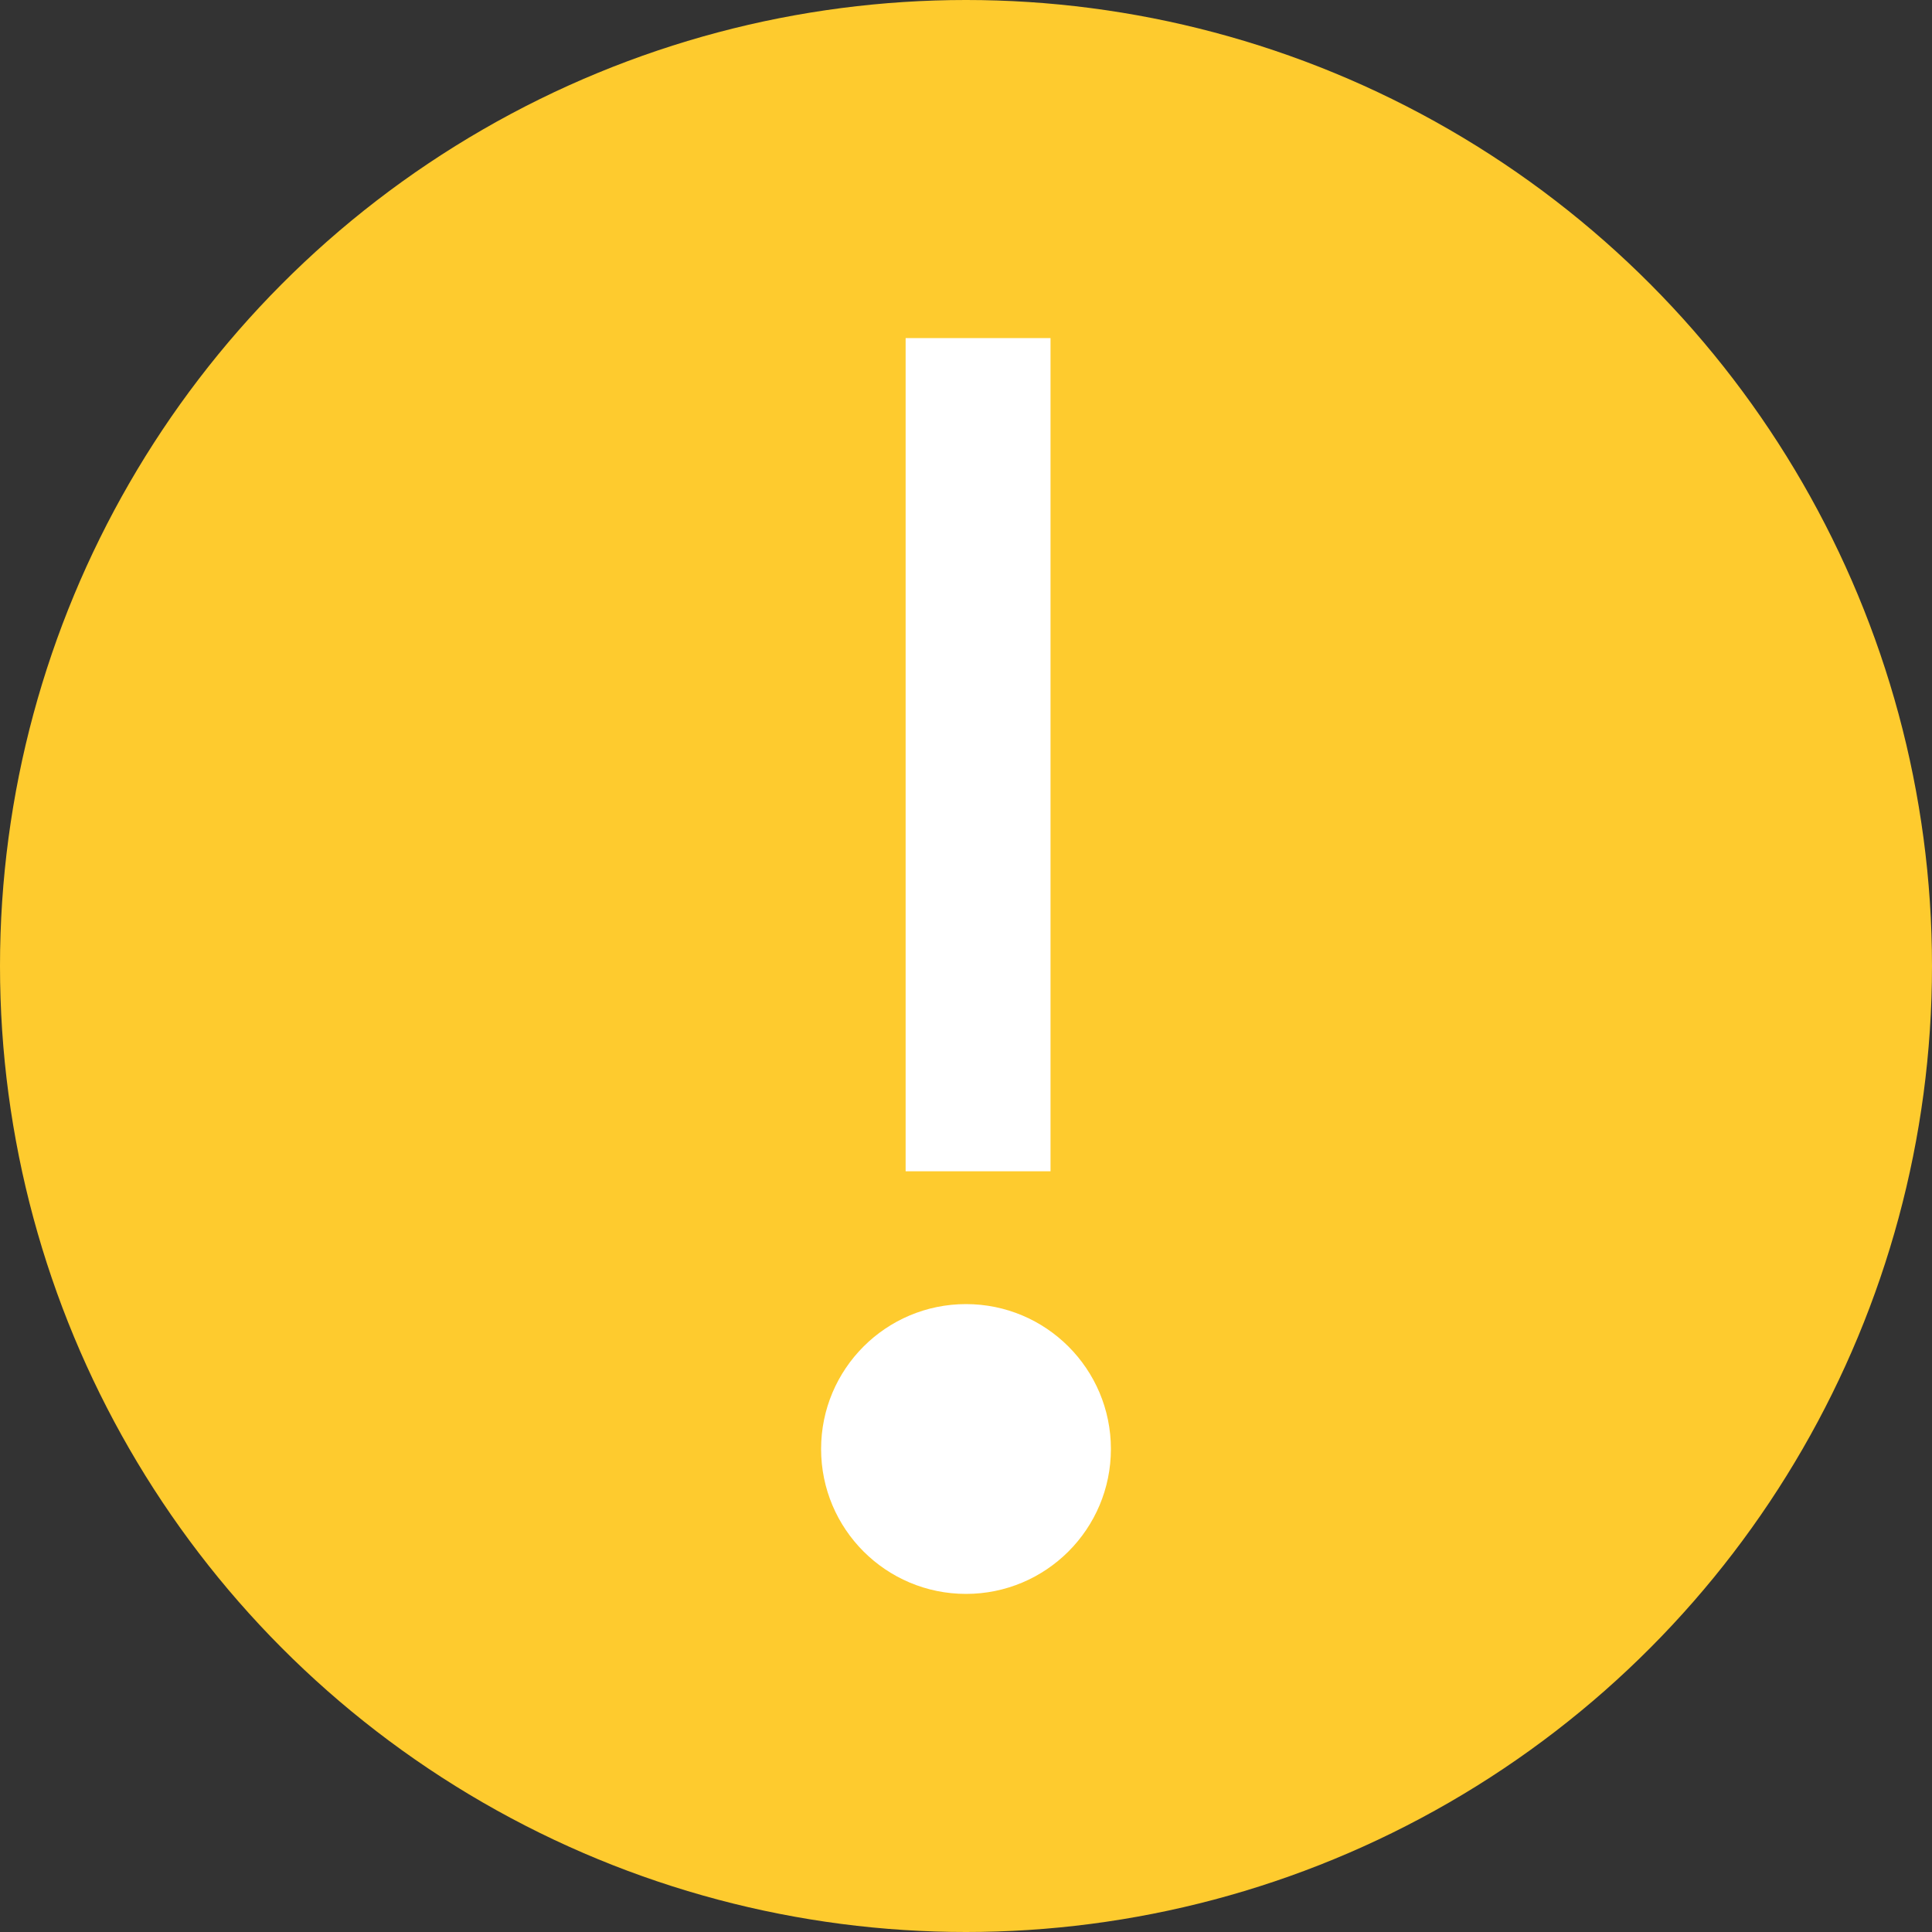
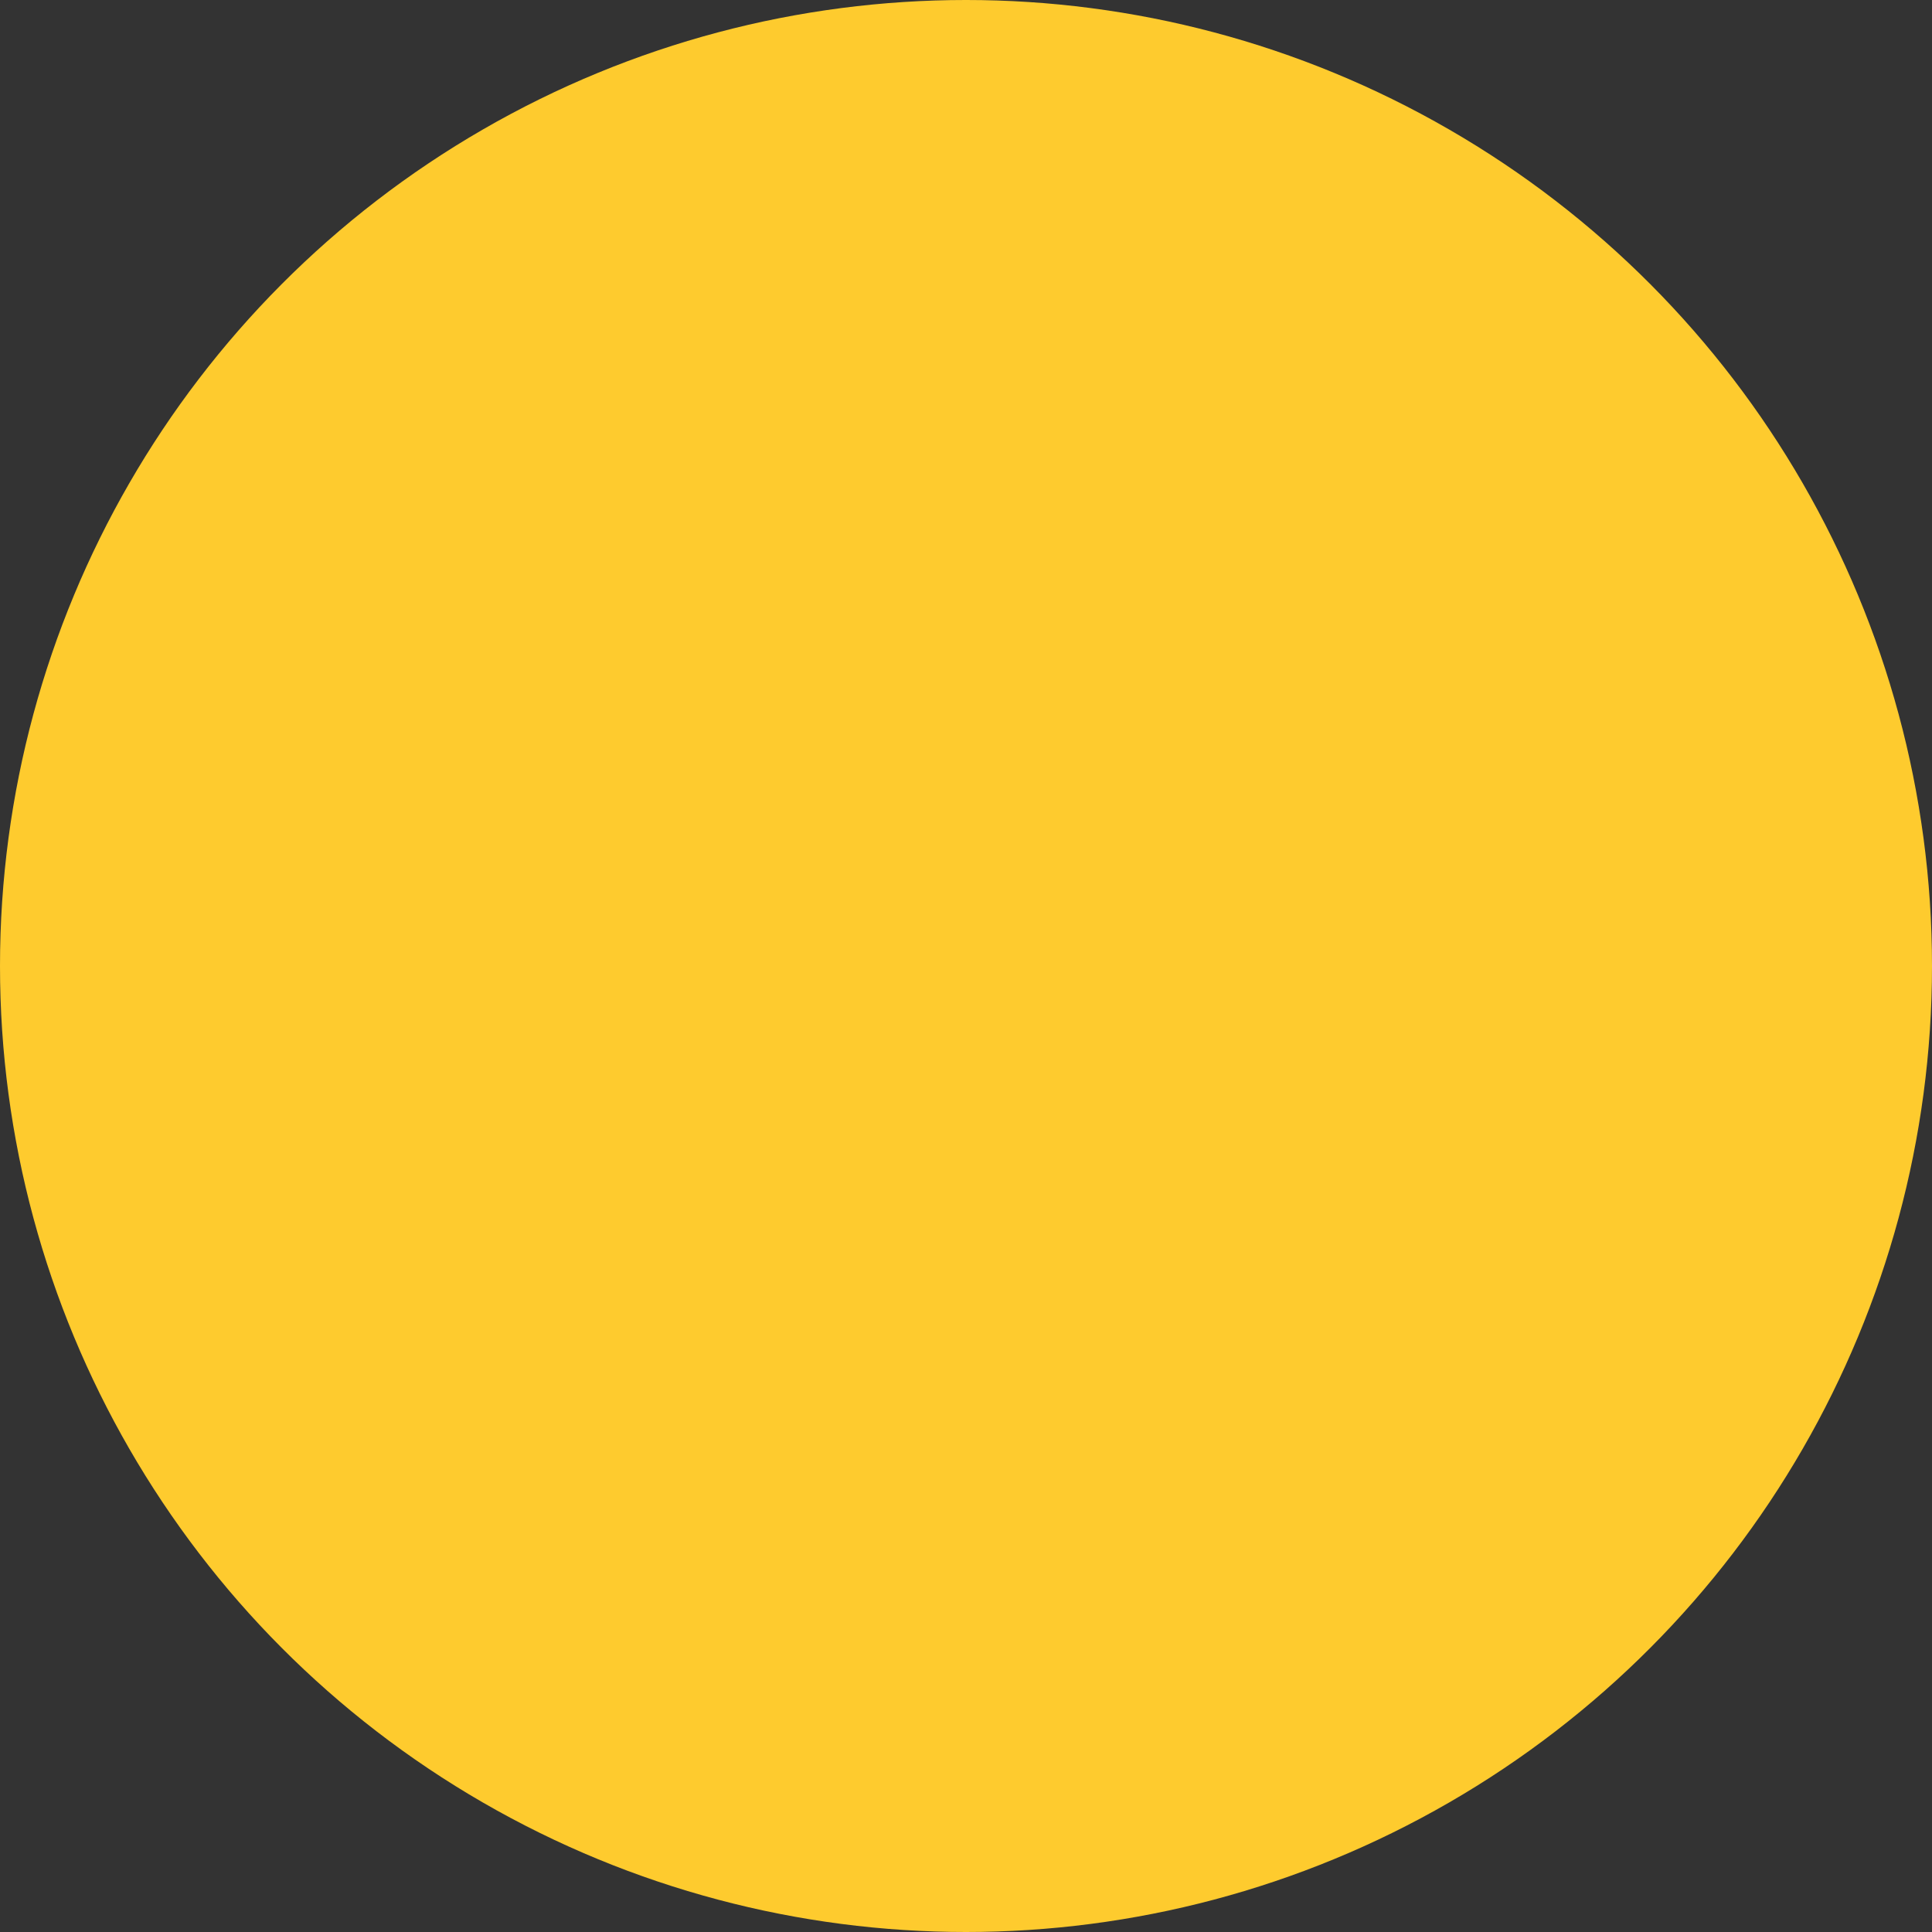
<svg xmlns="http://www.w3.org/2000/svg" width="80" height="80" viewBox="0 0 80 80">
  <rect x="0" y="0" width="80" height="80" fill="#333333" stroke="none" />
  <g transform="translate(-.3 -.3)">
    <circle cx="40" cy="40" r="40" transform="translate(.3 .3)" fill="#fecb2e" />
-     <path d="M40.8 17.3v28.5" fill="transparent" stroke="#fff" stroke-linecap="square" stroke-width="6" fill-rule="evenodd" />
-     <circle cx="6" cy="6" r="6" transform="translate(34.3 54.3)" fill="#fff" />
  </g>
</svg>